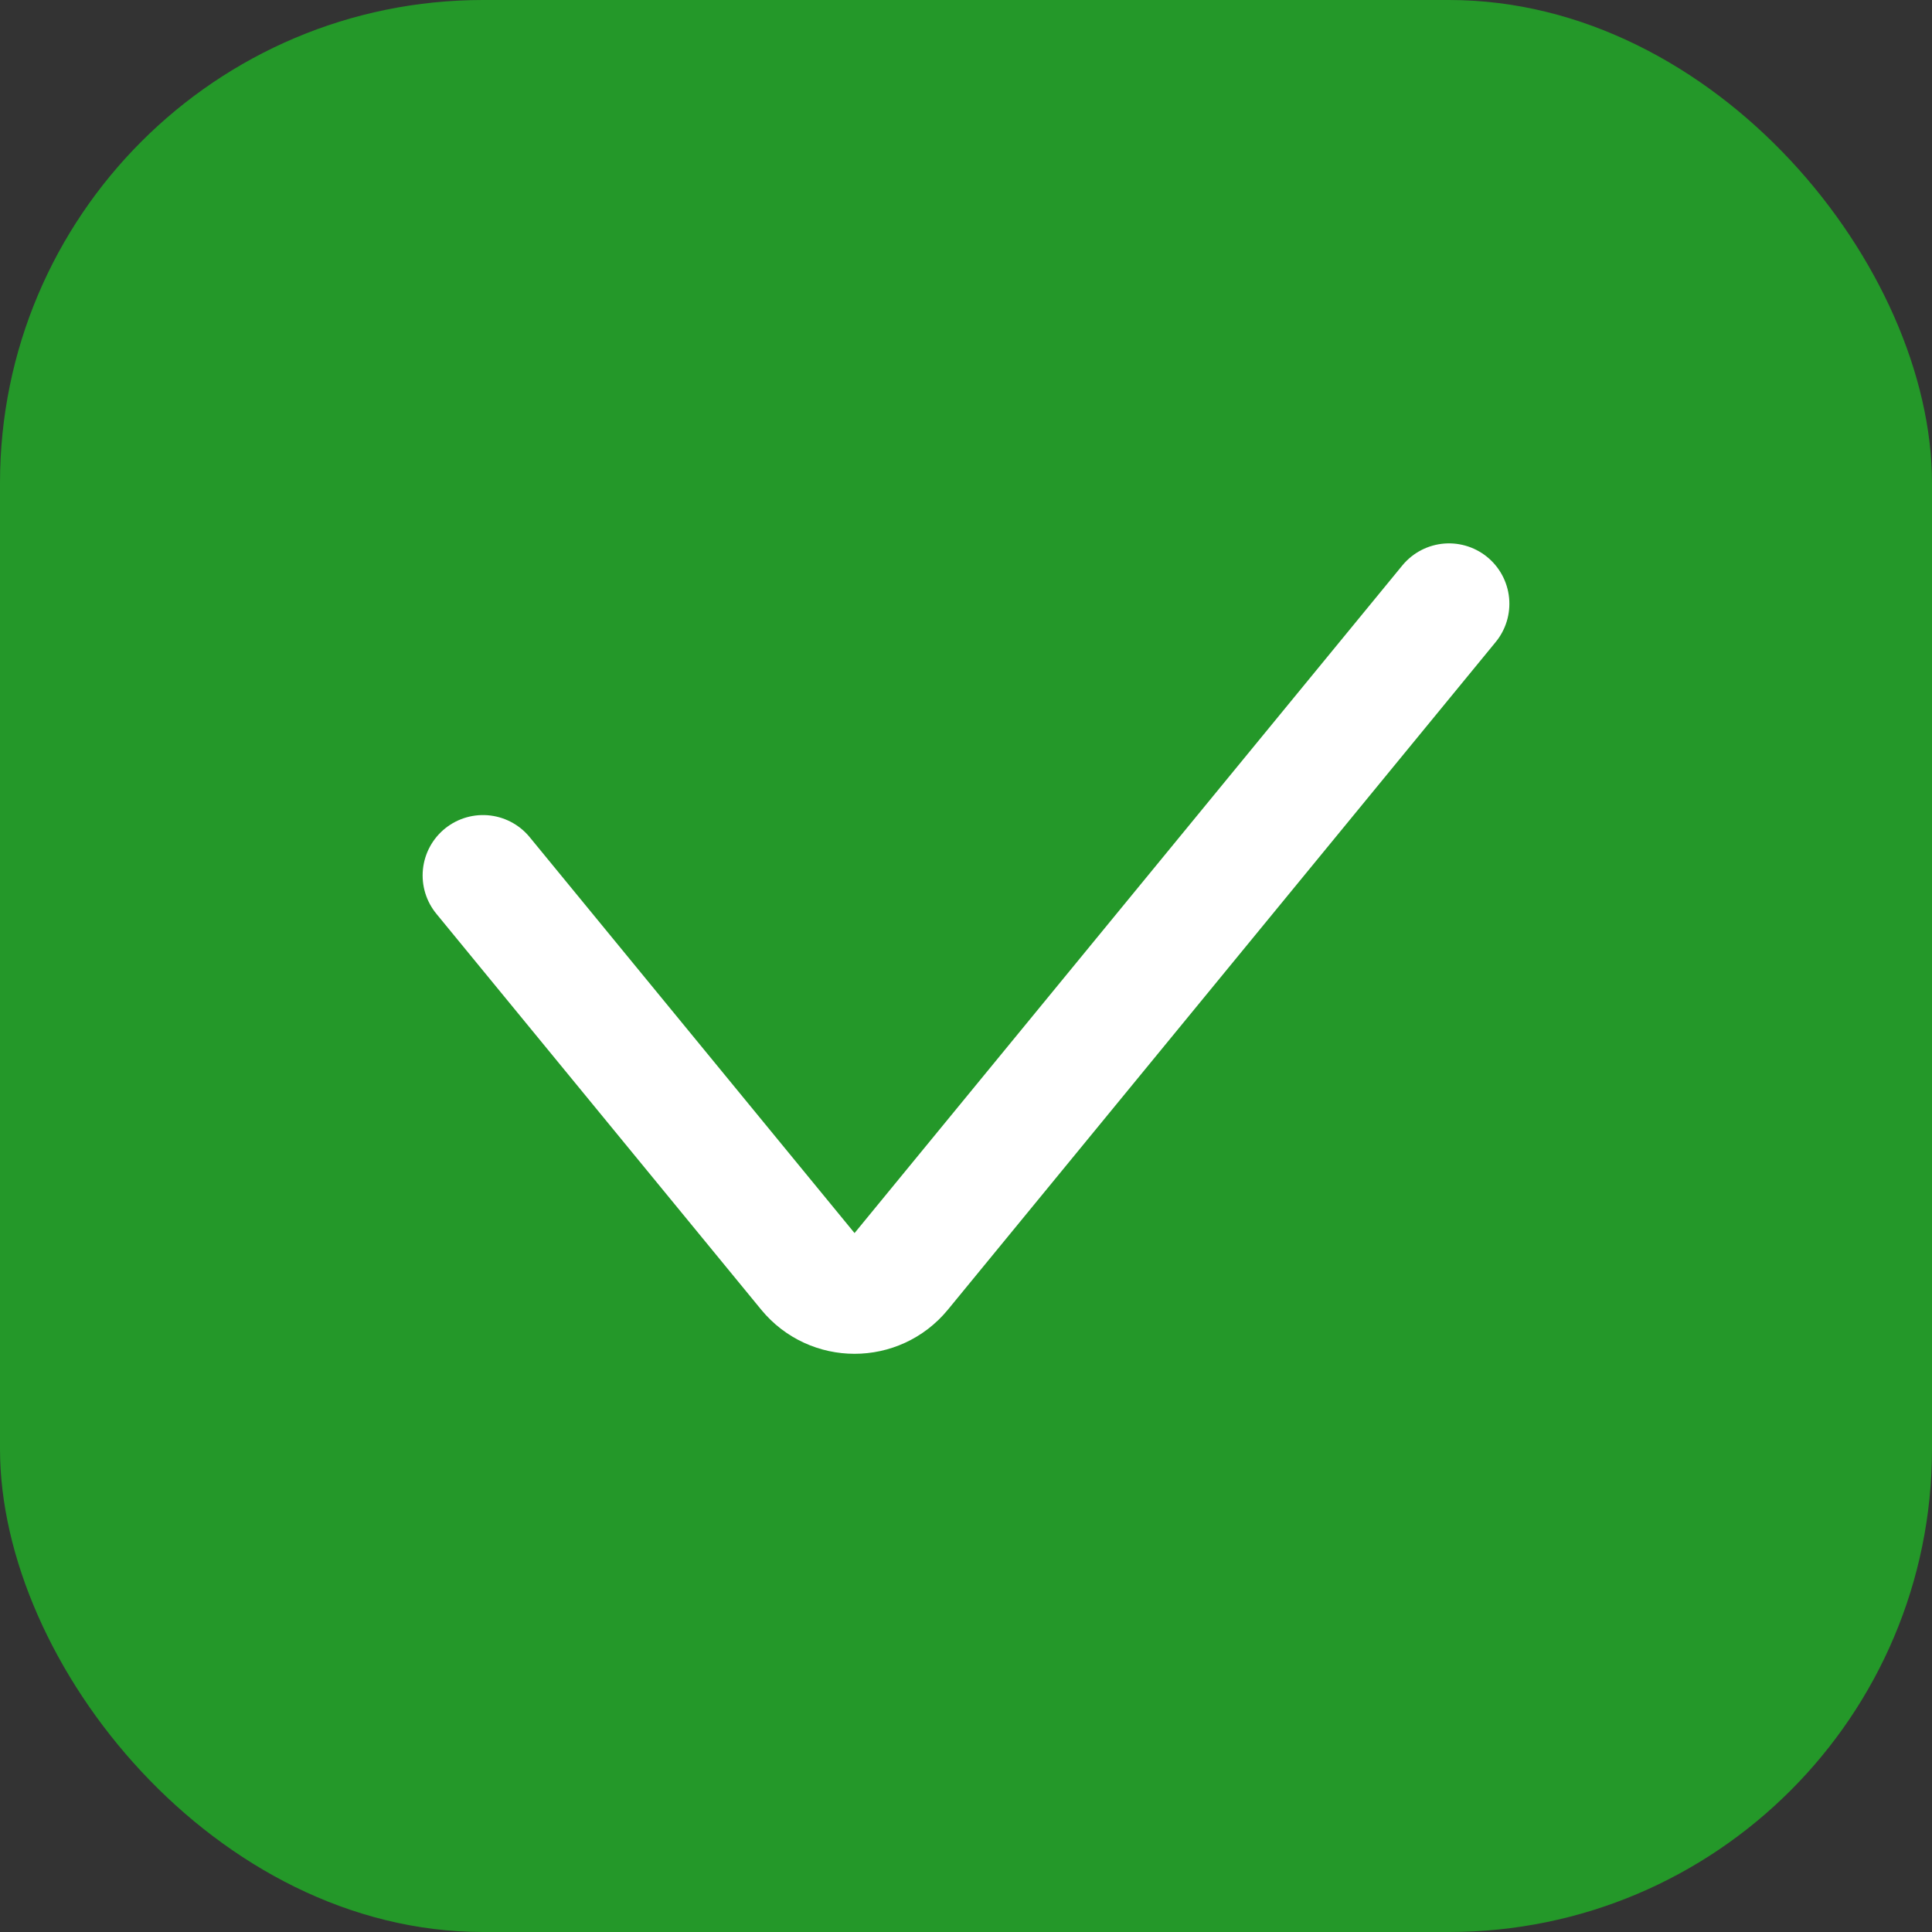
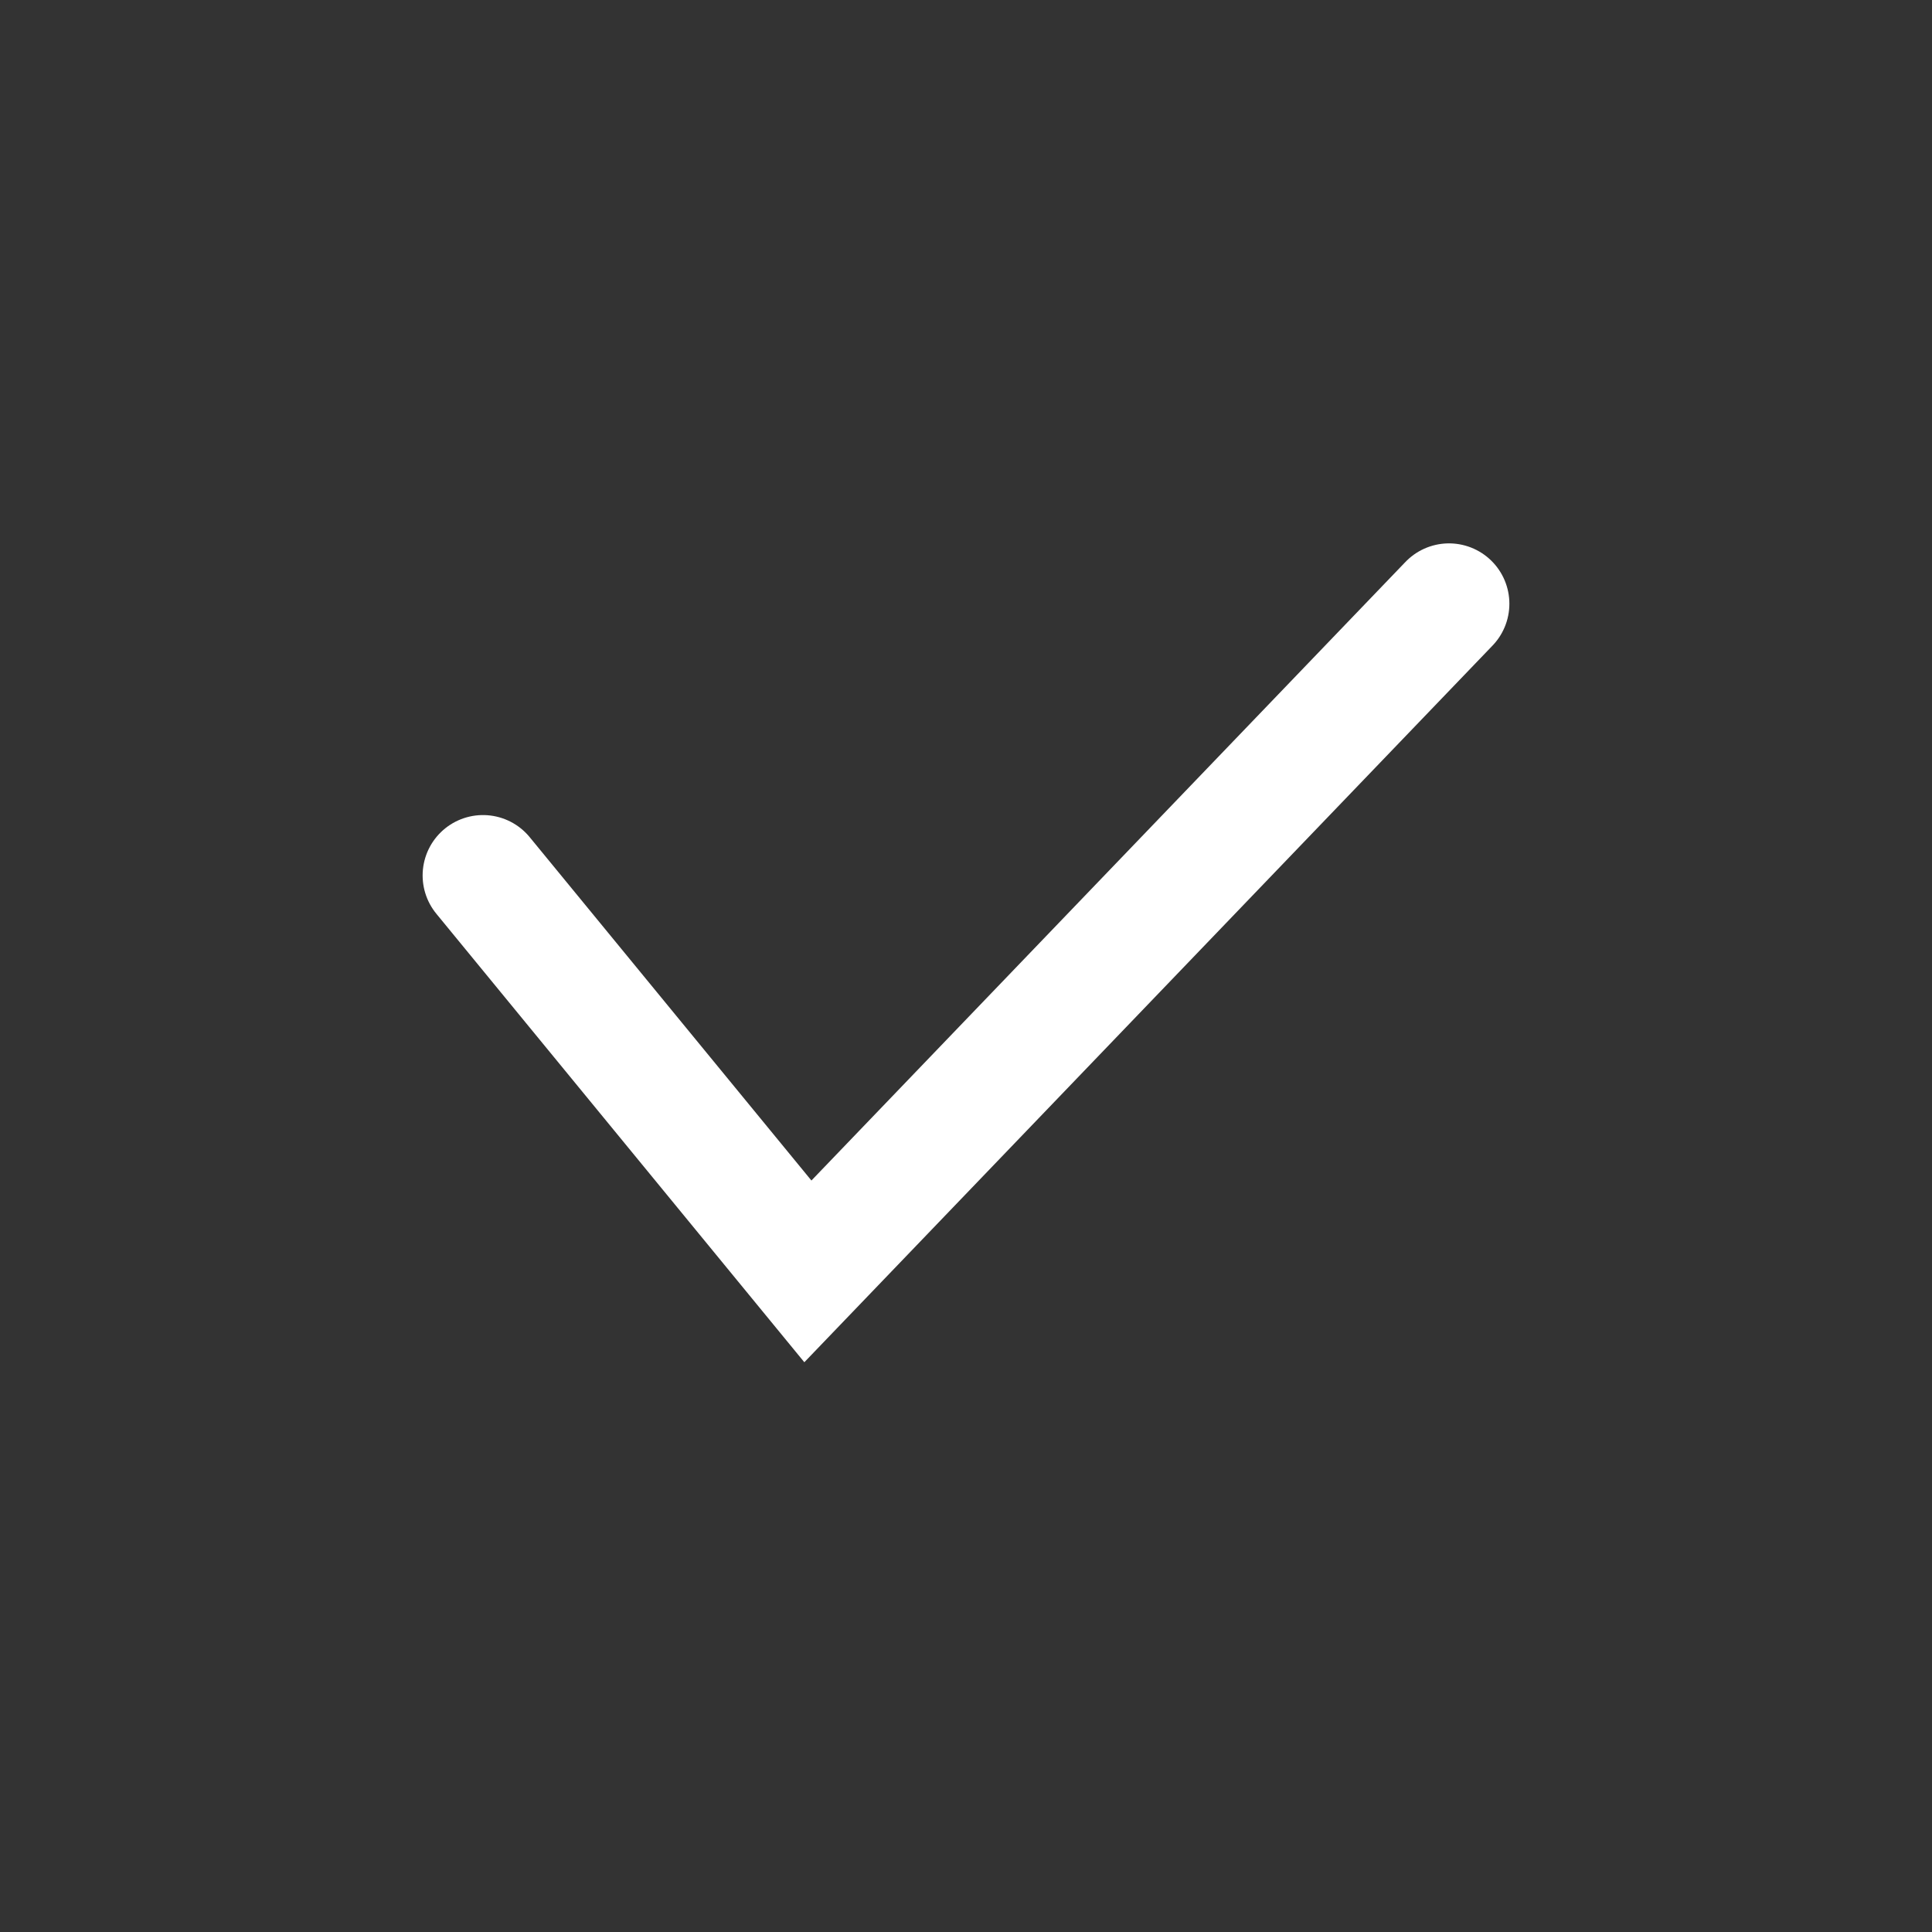
<svg xmlns="http://www.w3.org/2000/svg" width="32" height="32" viewBox="0 0 32 32" fill="none">
  <rect x="0" y="0" width="32" height="32" fill="#333333" stroke="none" />
-   <rect width="32" height="32" rx="8" fill="#249829" />
-   <path d="M8 14.5L13.381 21.058C13.781 21.545 14.527 21.545 14.927 21.058L24 10" stroke="white" stroke-width="2" stroke-linecap="round" />
+   <path d="M8 14.5L13.381 21.058L24 10" stroke="white" stroke-width="2" stroke-linecap="round" />
</svg>